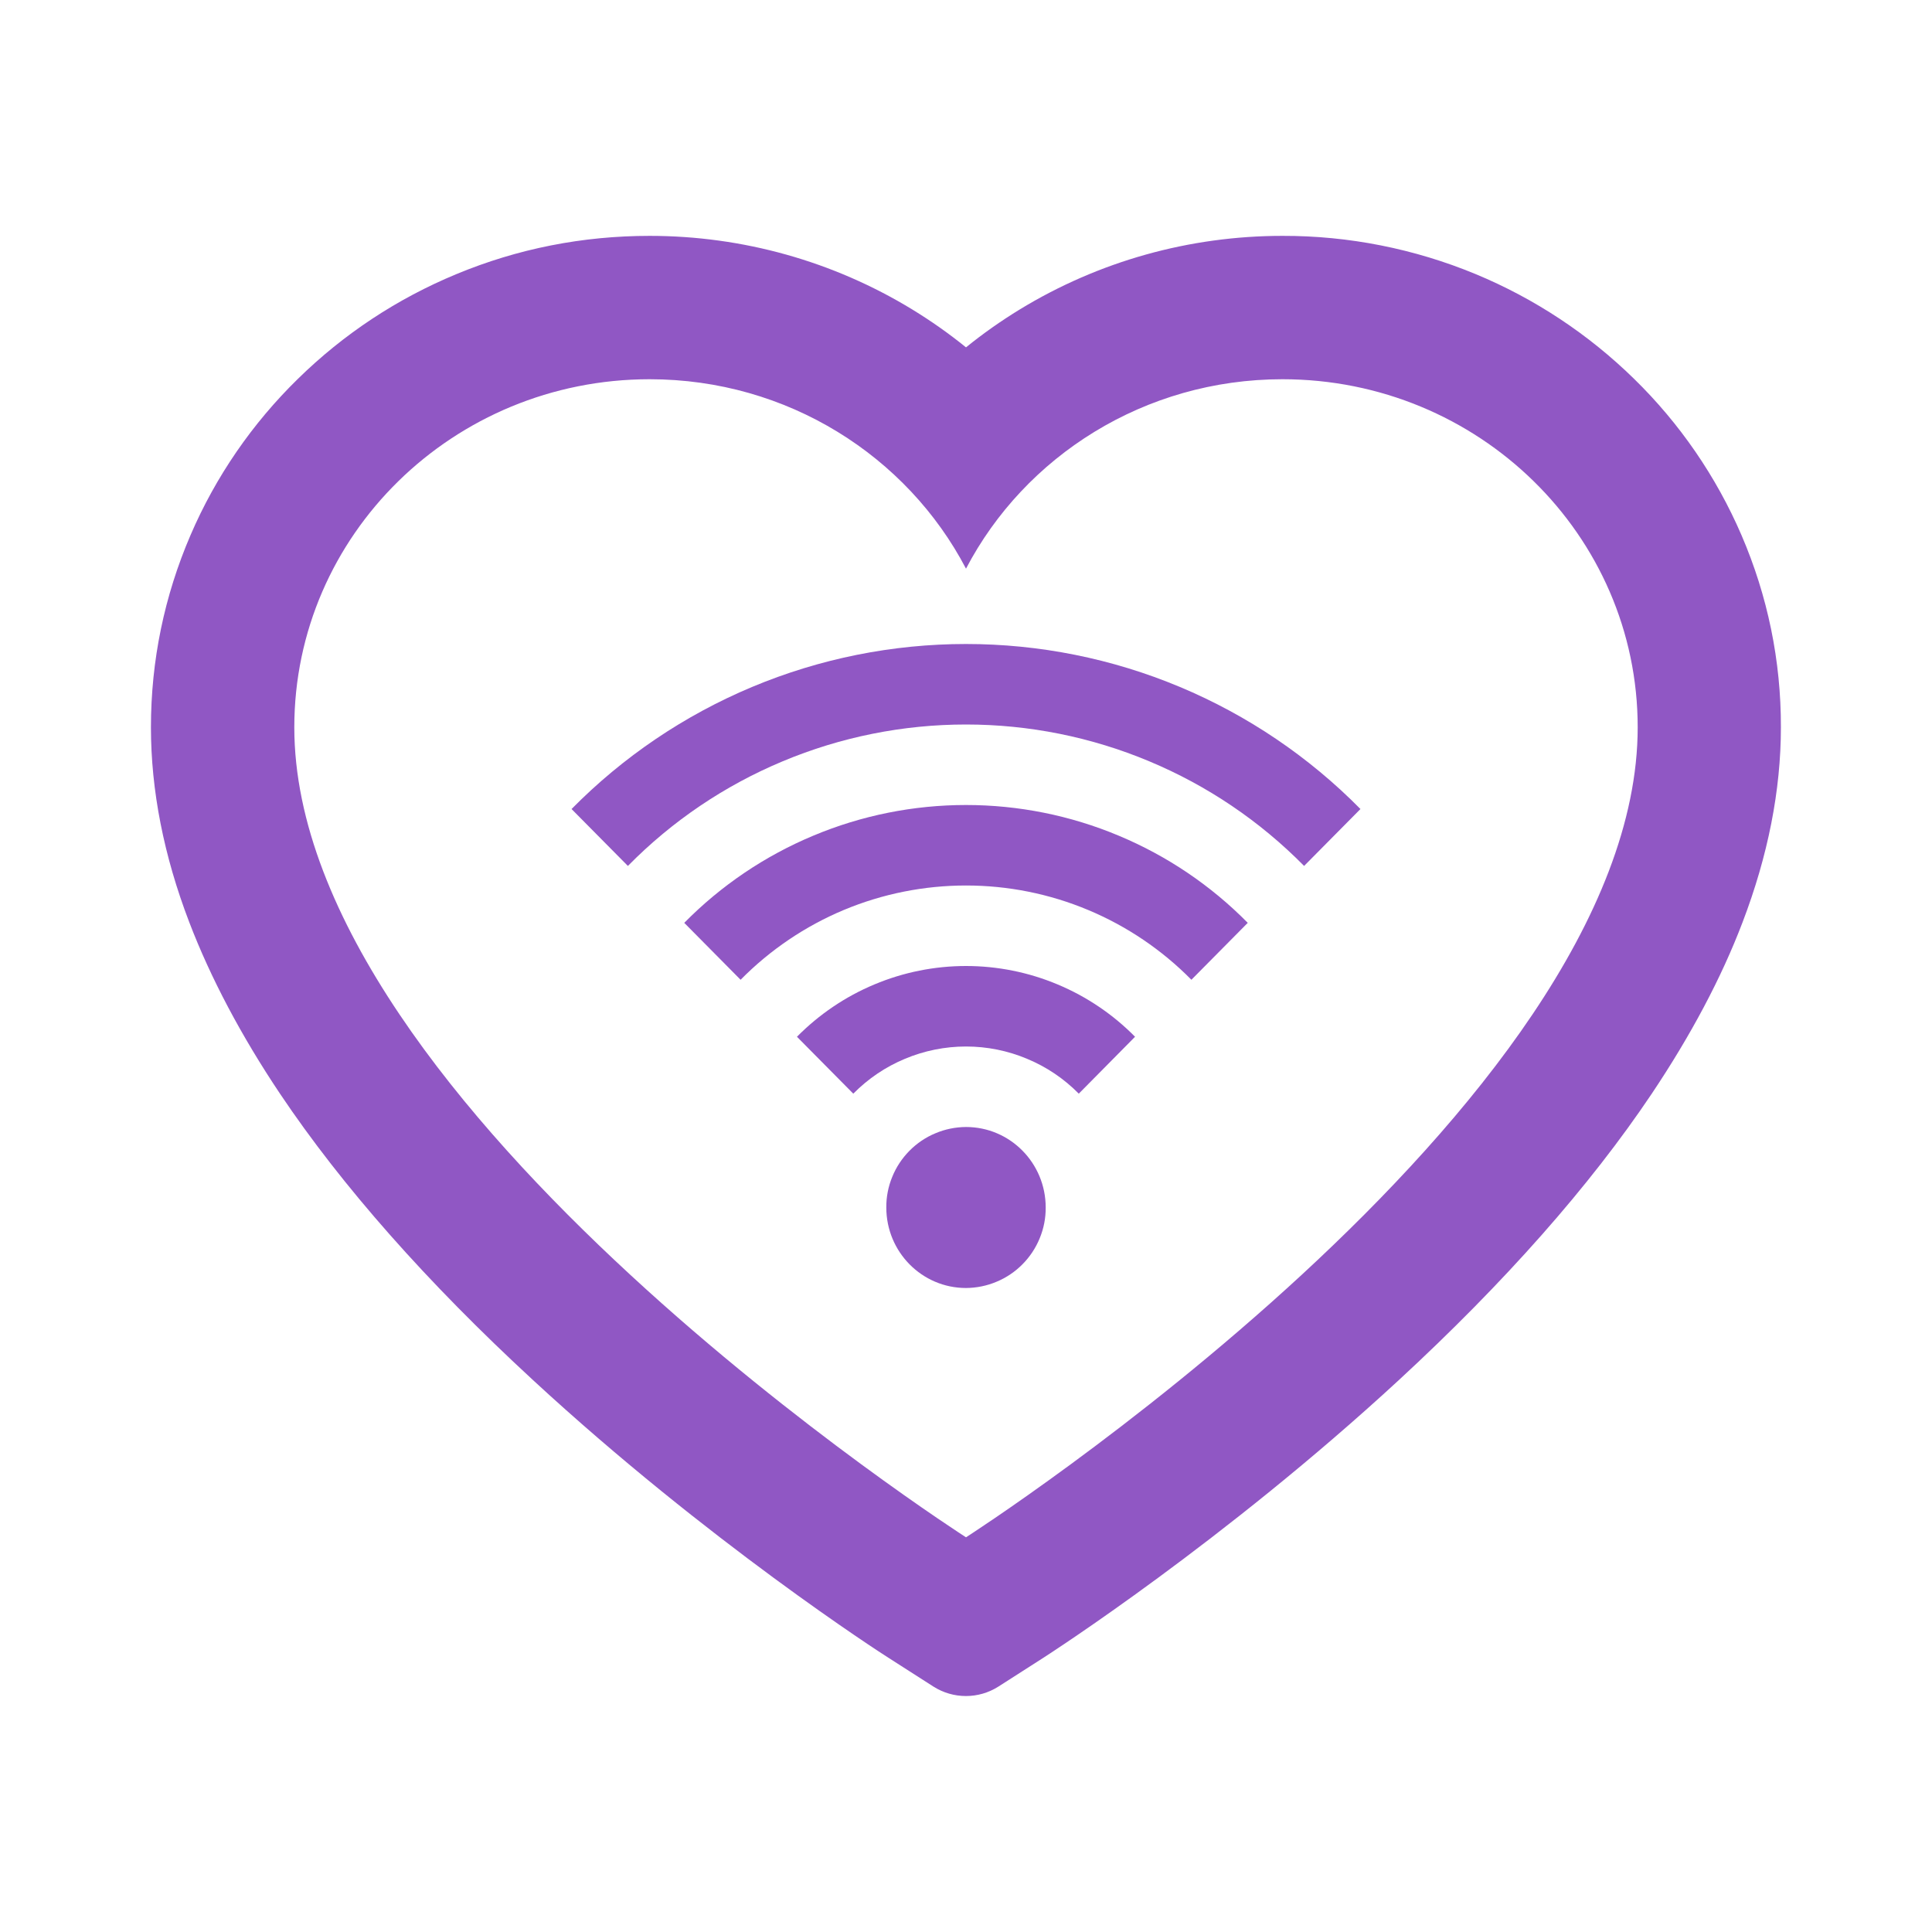
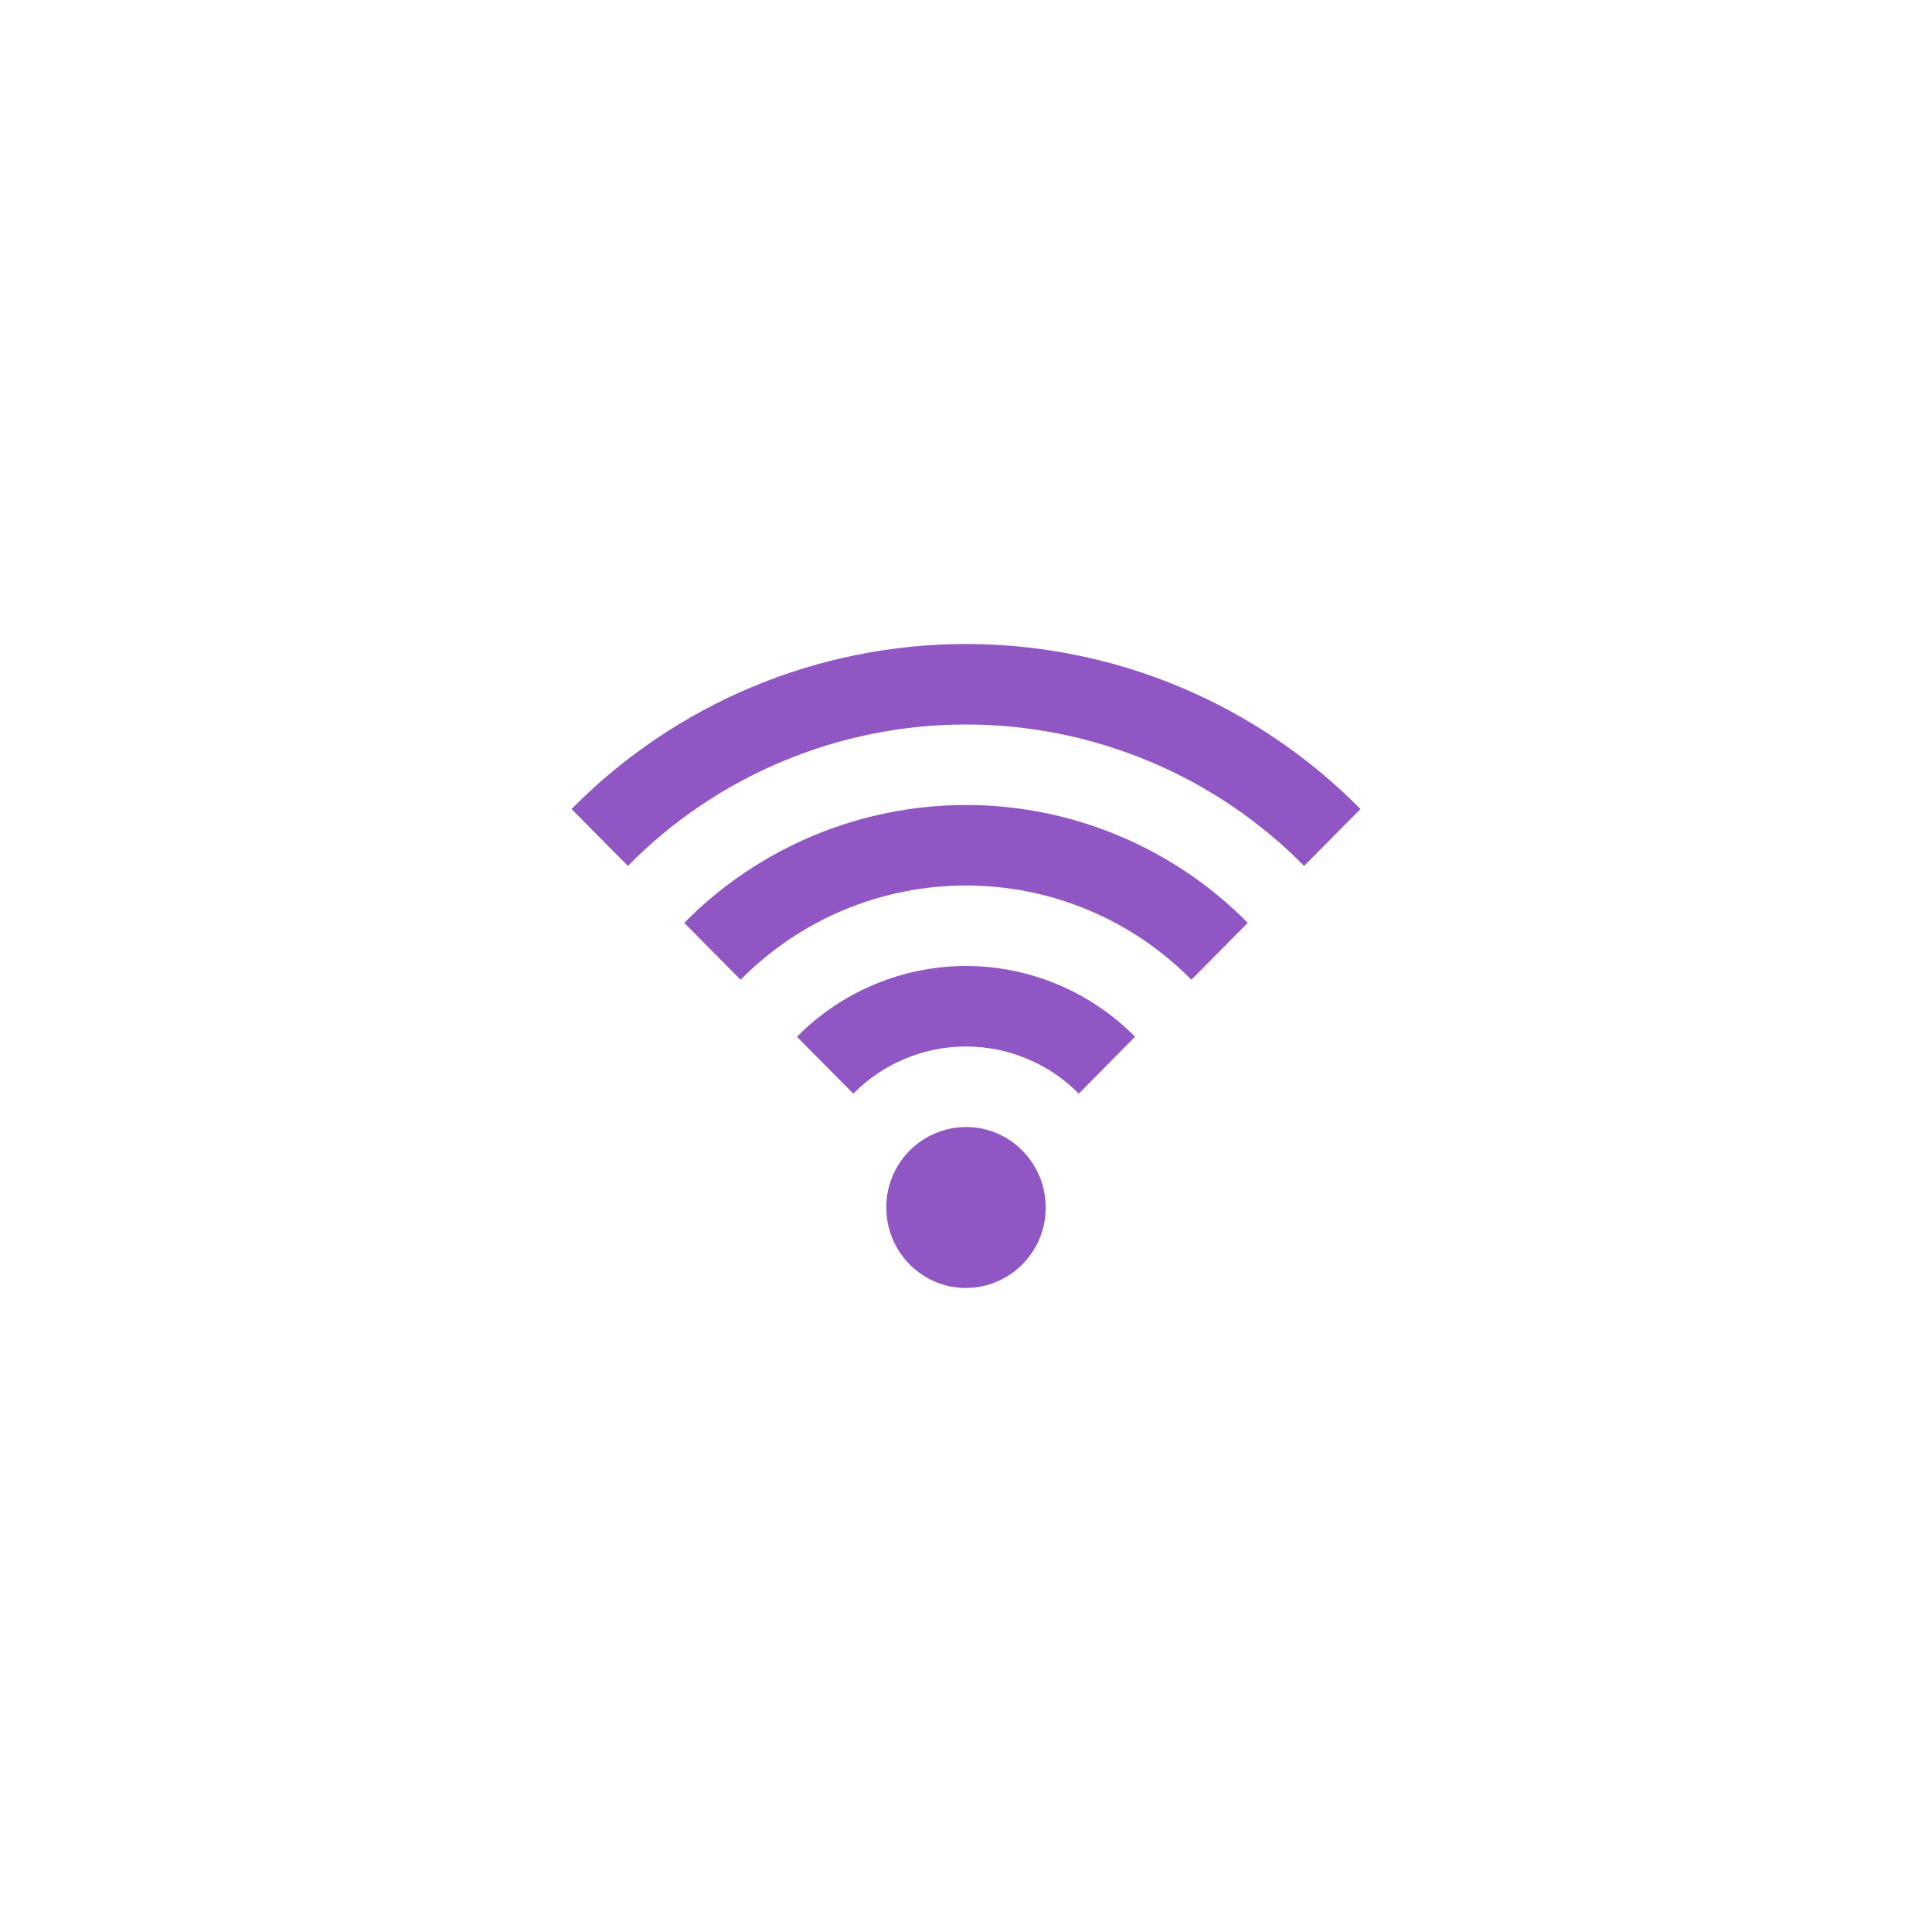
<svg xmlns="http://www.w3.org/2000/svg" width="24" height="24" viewBox="0 0 24 24" fill="none">
-   <path d="M21.633 6.647C21.319 5.919 20.866 5.26 20.299 4.706C19.732 4.151 19.064 3.709 18.331 3.405C17.57 3.09 16.754 2.928 15.931 2.93C14.775 2.93 13.648 3.246 12.668 3.844C12.434 3.987 12.211 4.144 12 4.315C11.789 4.144 11.566 3.987 11.332 3.844C10.352 3.246 9.225 2.93 8.07 2.93C7.237 2.93 6.431 3.089 5.67 3.405C4.934 3.71 4.27 4.148 3.701 4.706C3.134 5.26 2.68 5.919 2.367 6.647C2.041 7.404 1.875 8.208 1.875 9.035C1.875 9.816 2.034 10.629 2.351 11.456C2.616 12.148 2.995 12.865 3.48 13.589C4.249 14.735 5.306 15.931 6.619 17.142C8.794 19.151 10.948 20.538 11.039 20.595L11.595 20.951C11.841 21.108 12.157 21.108 12.403 20.951L12.959 20.595C13.05 20.536 15.202 19.151 17.379 17.142C18.691 15.931 19.748 14.735 20.517 13.589C21.002 12.865 21.384 12.148 21.647 11.456C21.963 10.629 22.123 9.816 22.123 9.035C22.125 8.208 21.959 7.404 21.633 6.647ZM12 19.097C12 19.097 3.656 13.751 3.656 9.035C3.656 6.647 5.632 4.711 8.07 4.711C9.783 4.711 11.269 5.667 12 7.064C12.731 5.667 14.217 4.711 15.931 4.711C18.368 4.711 20.344 6.647 20.344 9.035C20.344 13.751 12 19.097 12 19.097Z" fill="#9057C4" />
  <path d="M12 14C11.869 14.001 11.74 14.027 11.62 14.078C11.499 14.128 11.39 14.202 11.298 14.295C11.206 14.388 11.133 14.498 11.084 14.619C11.034 14.74 11.009 14.869 11.01 15C11.01 15.552 11.453 16 12 16C12.131 15.999 12.26 15.973 12.38 15.922C12.501 15.872 12.61 15.798 12.702 15.705C12.794 15.612 12.867 15.502 12.916 15.381C12.966 15.26 12.991 15.131 12.99 15C12.99 14.447 12.547 14 12 14ZM9.9 12.879L10.6 13.586C10.783 13.4 11.001 13.253 11.241 13.153C11.482 13.052 11.74 13 12 13C12.261 13 12.519 13.052 12.759 13.153C13 13.253 13.218 13.4 13.401 13.586L14.1 12.879C13.826 12.601 13.499 12.38 13.138 12.229C12.778 12.078 12.391 12 12 12C11.609 12 11.222 12.078 10.862 12.229C10.501 12.38 10.175 12.601 9.9 12.879ZM8.5 11.464L9.2 12.171C9.566 11.8 10.002 11.505 10.482 11.304C10.963 11.103 11.479 11 12 11C12.521 11 13.037 11.103 13.517 11.304C13.998 11.505 14.434 11.8 14.8 12.171L15.5 11.464C15.043 11 14.498 10.632 13.897 10.381C13.296 10.129 12.651 10 12 10C11.349 10 10.704 10.129 10.103 10.381C9.502 10.632 8.957 11 8.5 11.464ZM7.1 10.05L7.8 10.757C8.348 10.2 9.002 9.758 9.723 9.457C10.444 9.155 11.218 9 12 9C12.781 9 13.555 9.155 14.276 9.457C14.997 9.758 15.651 10.2 16.2 10.757L16.9 10.05C16.26 9.401 15.497 8.885 14.656 8.533C13.815 8.181 12.912 8 12 8C11.088 8 10.185 8.181 9.344 8.533C8.503 8.885 7.74 9.401 7.1 10.05Z" fill="#9057C4" />
</svg>